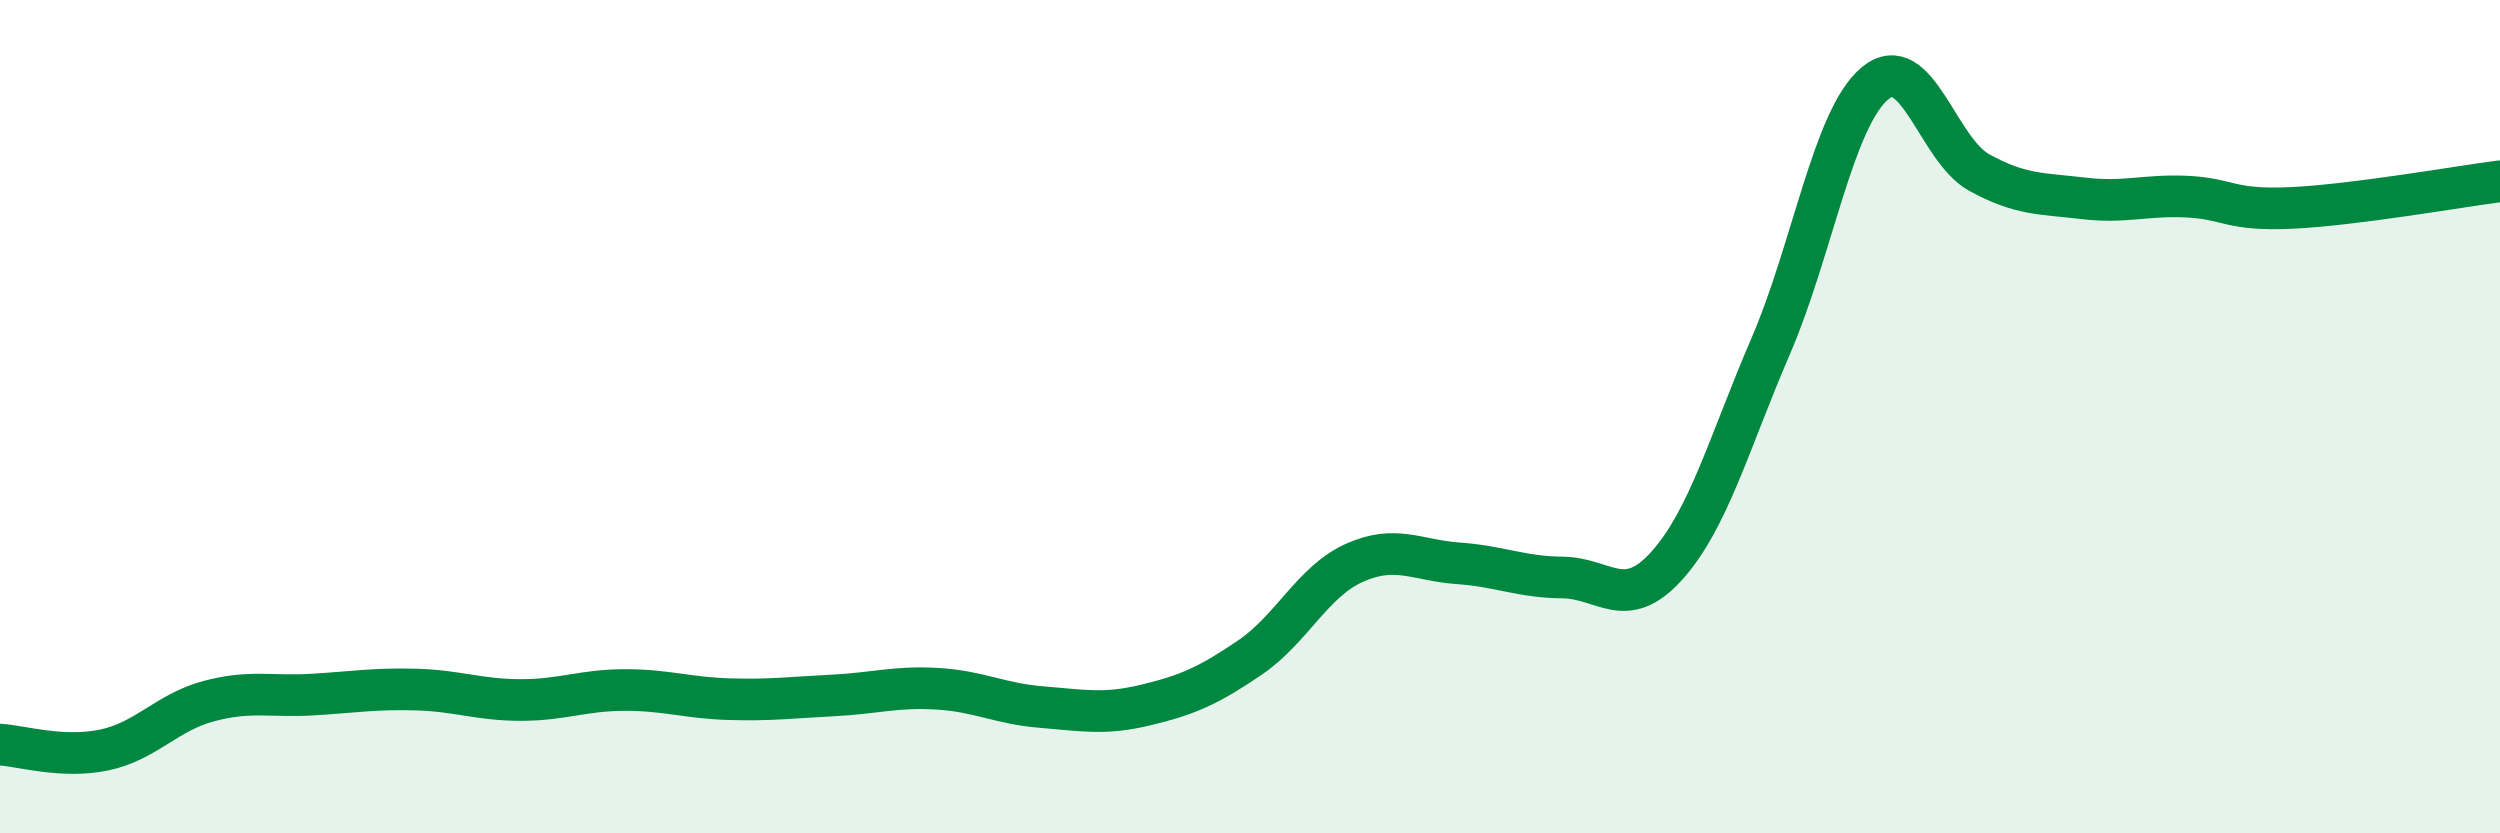
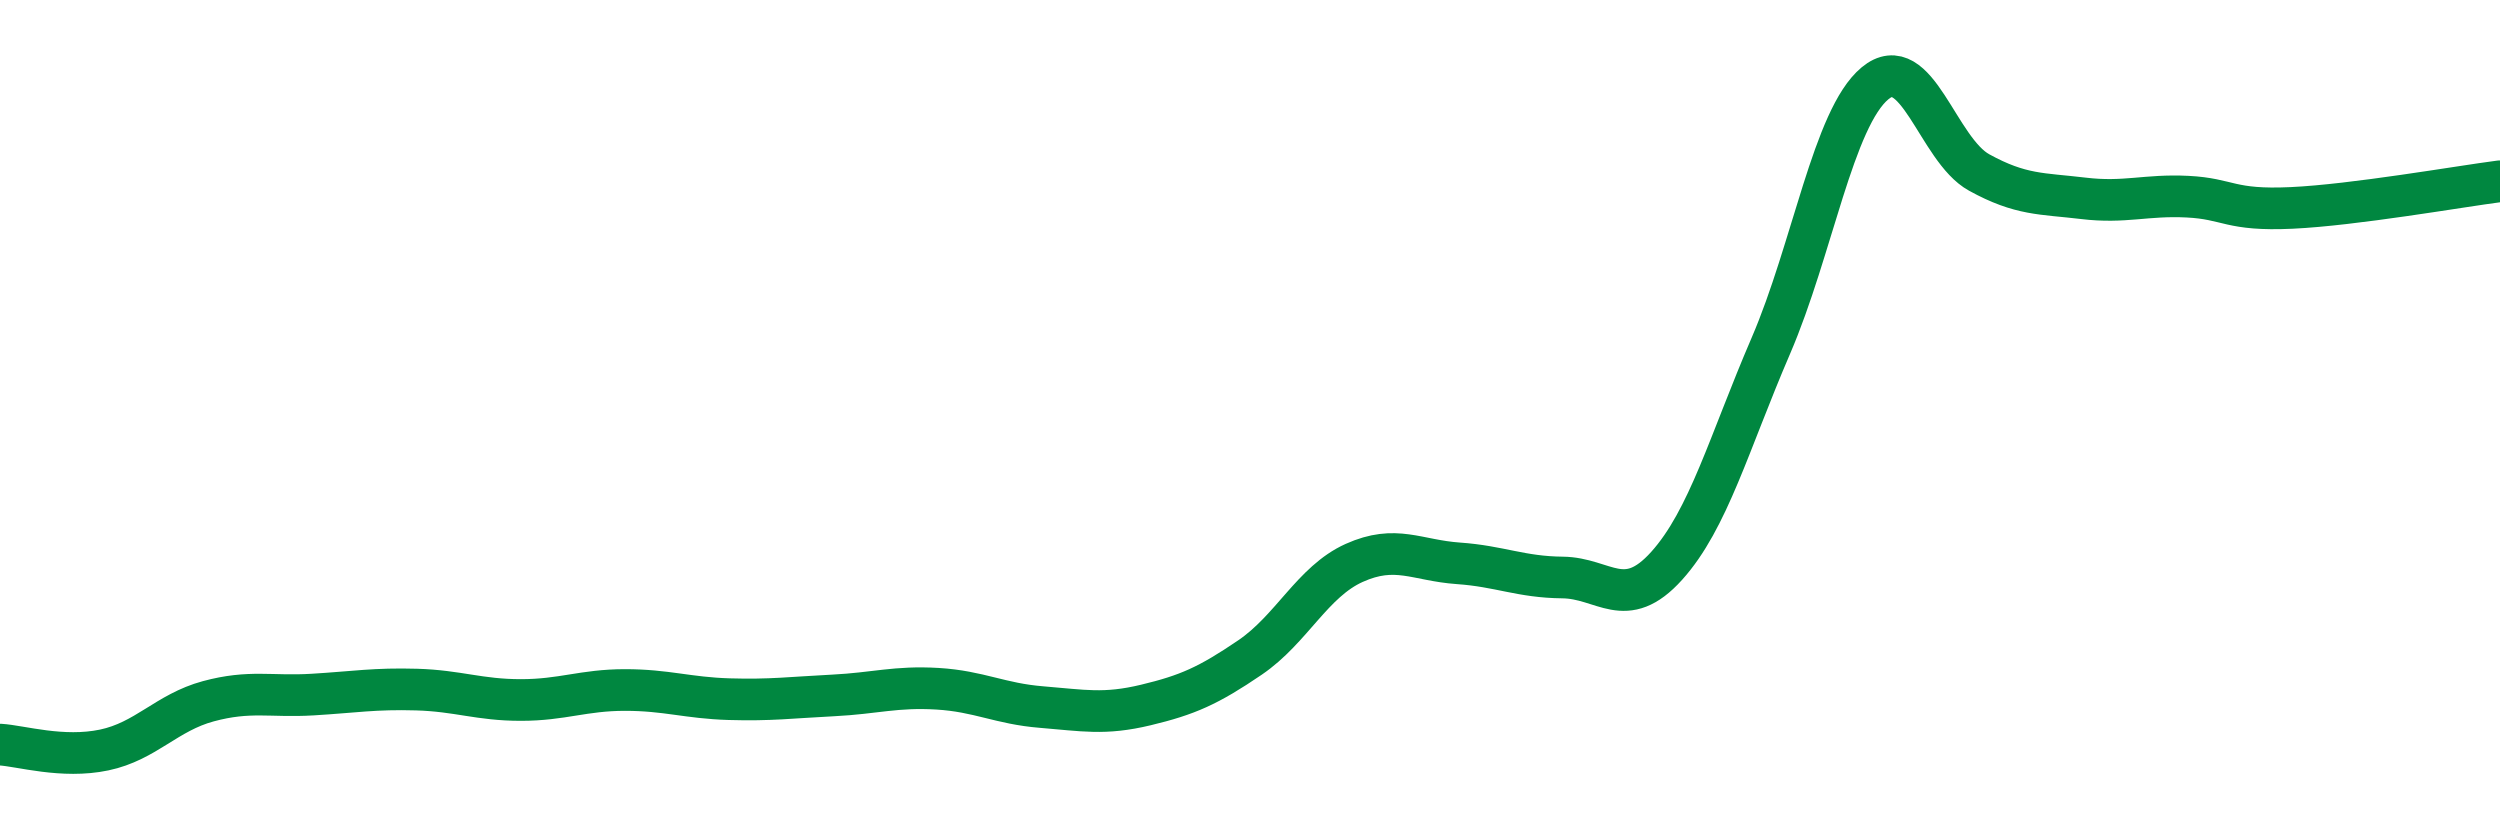
<svg xmlns="http://www.w3.org/2000/svg" width="60" height="20" viewBox="0 0 60 20">
-   <path d="M 0,17.87 C 0.5,17.9 1.5,18.21 2.5,18 C 3.5,17.79 4,17.1 5,16.83 C 6,16.56 6.5,16.73 7.5,16.67 C 8.5,16.61 9,16.52 10,16.55 C 11,16.58 11.5,16.8 12.5,16.8 C 13.5,16.8 14,16.56 15,16.56 C 16,16.56 16.5,16.75 17.5,16.78 C 18.5,16.81 19,16.74 20,16.69 C 21,16.64 21.5,16.47 22.5,16.53 C 23.5,16.59 24,16.89 25,16.97 C 26,17.05 26.5,17.16 27.5,16.92 C 28.5,16.68 29,16.46 30,15.78 C 31,15.1 31.5,13.96 32.5,13.51 C 33.5,13.06 34,13.45 35,13.52 C 36,13.59 36.5,13.85 37.5,13.86 C 38.5,13.87 39,14.69 40,13.58 C 41,12.47 41.5,10.62 42.5,8.3 C 43.5,5.98 44,2.83 45,2 C 46,1.17 46.5,3.59 47.5,4.14 C 48.5,4.69 49,4.64 50,4.76 C 51,4.88 51.5,4.67 52.5,4.72 C 53.5,4.77 53.5,5.06 55,4.99 C 56.5,4.92 59,4.48 60,4.35L60 20L0 20Z" fill="#008740" opacity="0.1" stroke-linecap="round" stroke-linejoin="round" />
  <path d="M 0,17.87 C 0.5,17.9 1.5,18.21 2.5,18 C 3.5,17.79 4,17.1 5,16.83 C 6,16.56 6.5,16.73 7.5,16.67 C 8.5,16.61 9,16.52 10,16.55 C 11,16.58 11.5,16.8 12.5,16.8 C 13.5,16.8 14,16.56 15,16.56 C 16,16.56 16.5,16.75 17.5,16.78 C 18.5,16.81 19,16.74 20,16.69 C 21,16.64 21.5,16.47 22.5,16.53 C 23.5,16.59 24,16.89 25,16.97 C 26,17.05 26.5,17.16 27.5,16.92 C 28.5,16.68 29,16.46 30,15.78 C 31,15.1 31.5,13.96 32.5,13.51 C 33.5,13.06 34,13.45 35,13.52 C 36,13.59 36.5,13.85 37.5,13.86 C 38.5,13.87 39,14.69 40,13.58 C 41,12.47 41.5,10.62 42.5,8.3 C 43.5,5.98 44,2.83 45,2 C 46,1.17 46.5,3.59 47.5,4.14 C 48.5,4.69 49,4.64 50,4.76 C 51,4.88 51.5,4.67 52.5,4.72 C 53.5,4.77 53.5,5.06 55,4.99 C 56.5,4.92 59,4.48 60,4.35" stroke="#008740" stroke-width="1" fill="none" stroke-linecap="round" stroke-linejoin="round" />
</svg>